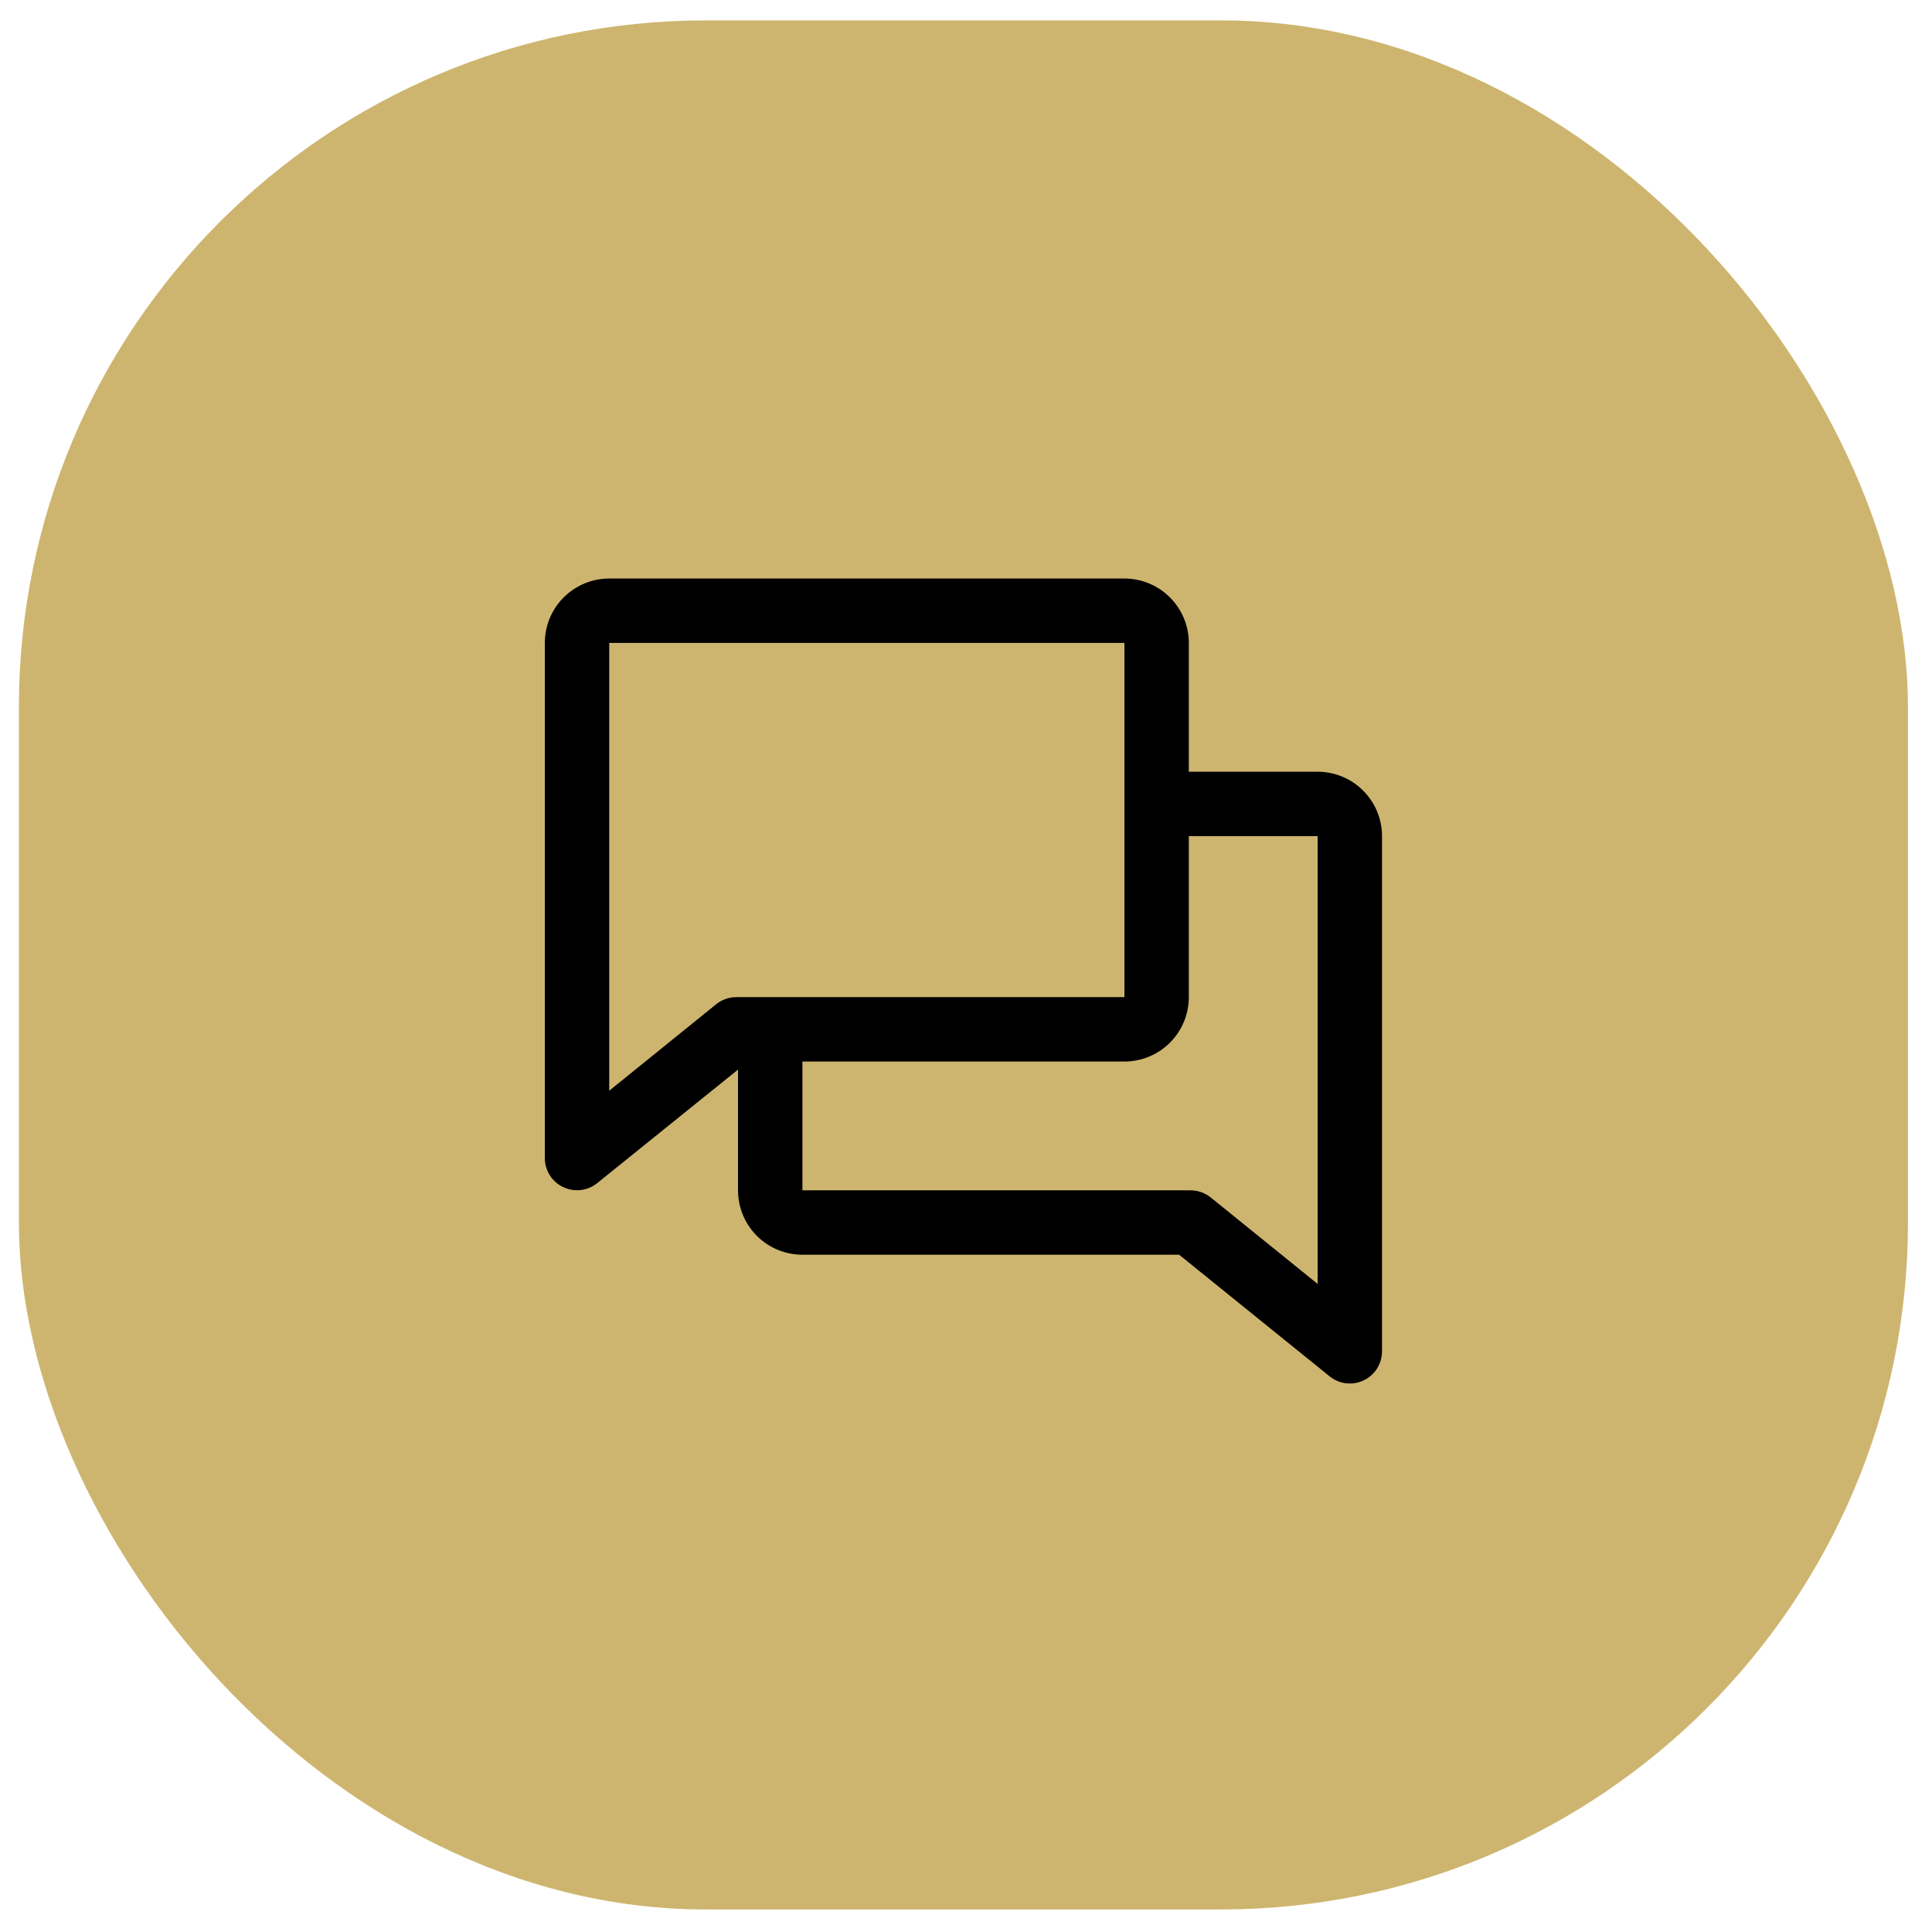
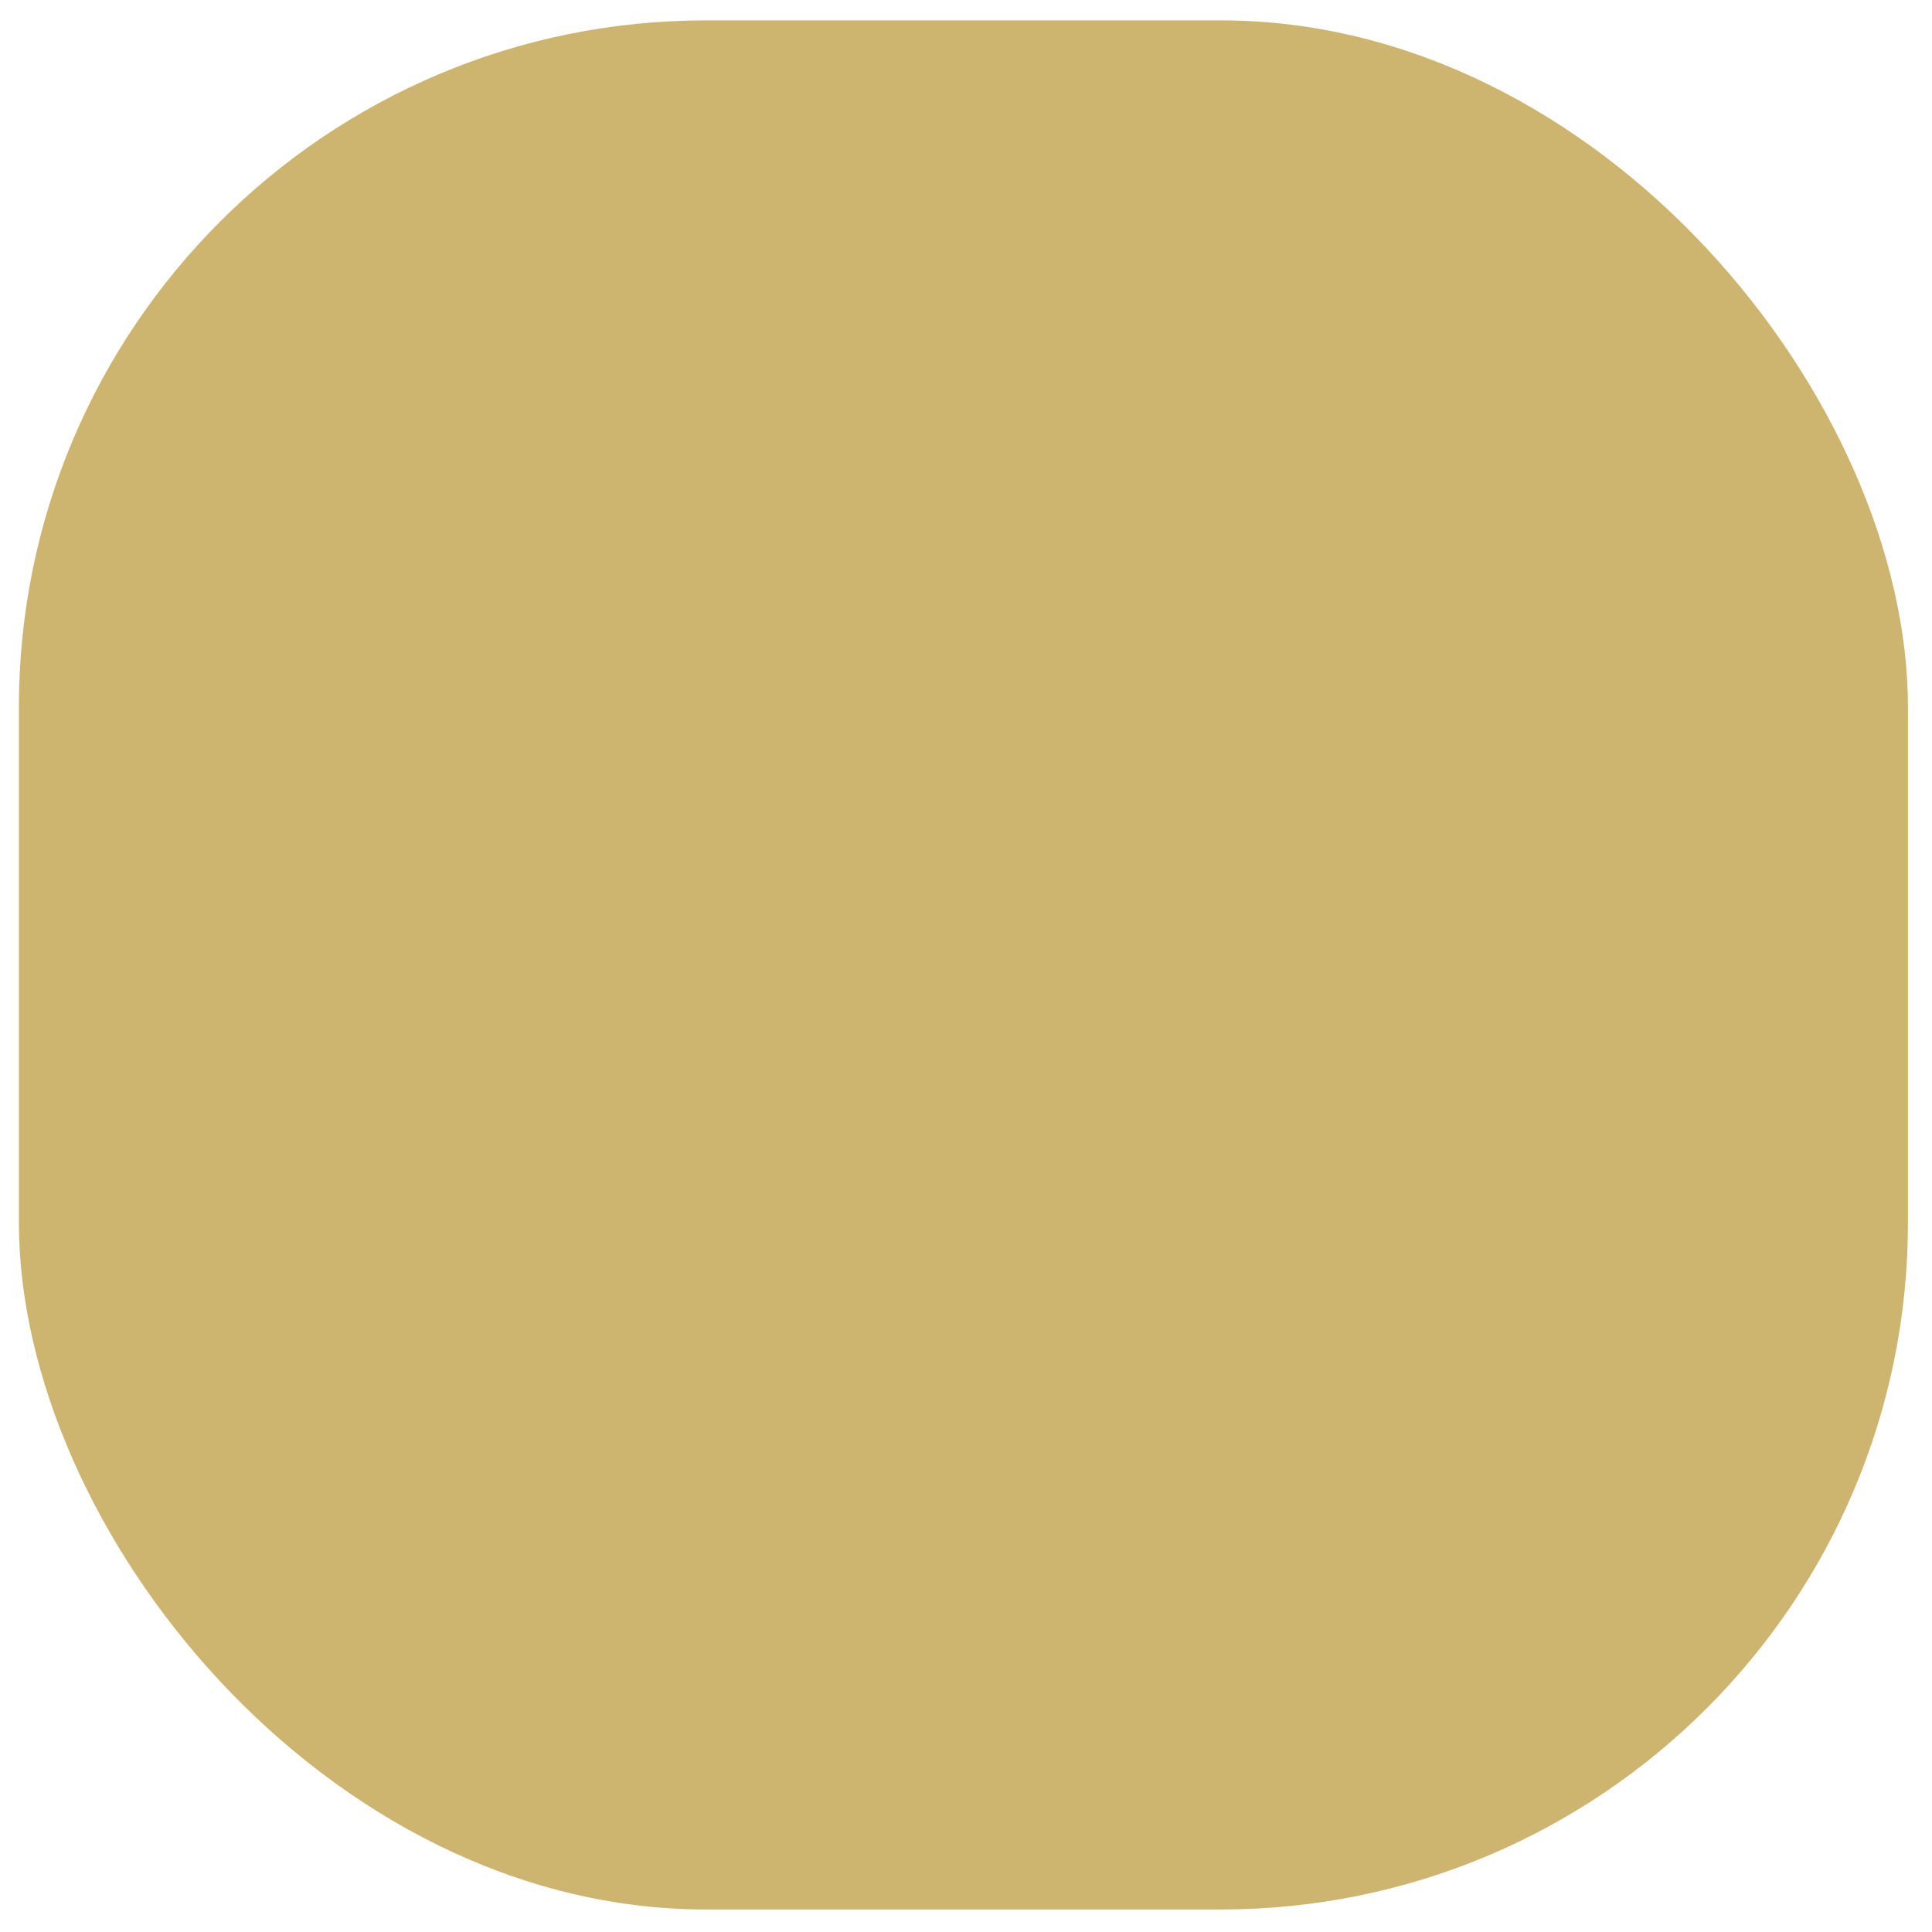
<svg xmlns="http://www.w3.org/2000/svg" width="45" height="45" viewBox="0 0 45 45" fill="none">
  <rect x="0.44" y="0.475" width="44" height="44" rx="16" fill="#CEB56F" />
-   <path d="M30.69 17.975H27.69V14.975C27.69 14.578 27.532 14.196 27.25 13.915C26.969 13.633 26.588 13.475 26.19 13.475H14.19C13.792 13.475 13.411 13.633 13.129 13.915C12.848 14.196 12.69 14.578 12.69 14.975V26.975C12.69 27.116 12.73 27.255 12.806 27.374C12.881 27.493 12.989 27.589 13.116 27.649C13.243 27.71 13.385 27.734 13.525 27.718C13.666 27.702 13.798 27.647 13.909 27.558L17.19 24.913V27.725C17.19 28.123 17.348 28.505 17.629 28.786C17.91 29.067 18.292 29.225 18.69 29.225H27.464L30.971 32.059C31.104 32.166 31.269 32.225 31.44 32.225C31.639 32.225 31.829 32.146 31.97 32.006C32.111 31.865 32.19 31.674 32.19 31.475V19.475C32.19 19.078 32.032 18.696 31.75 18.415C31.469 18.133 31.088 17.975 30.69 17.975ZM16.679 23.392L14.19 25.405V14.975H26.19V23.225H17.15C16.979 23.225 16.812 23.284 16.679 23.392ZM30.69 29.905L28.201 27.892C28.068 27.785 27.903 27.726 27.732 27.725H18.69V24.725H26.19C26.588 24.725 26.969 24.567 27.25 24.286C27.532 24.005 27.69 23.623 27.69 23.225V19.475H30.69V29.905Z" fill="black" />
</svg>